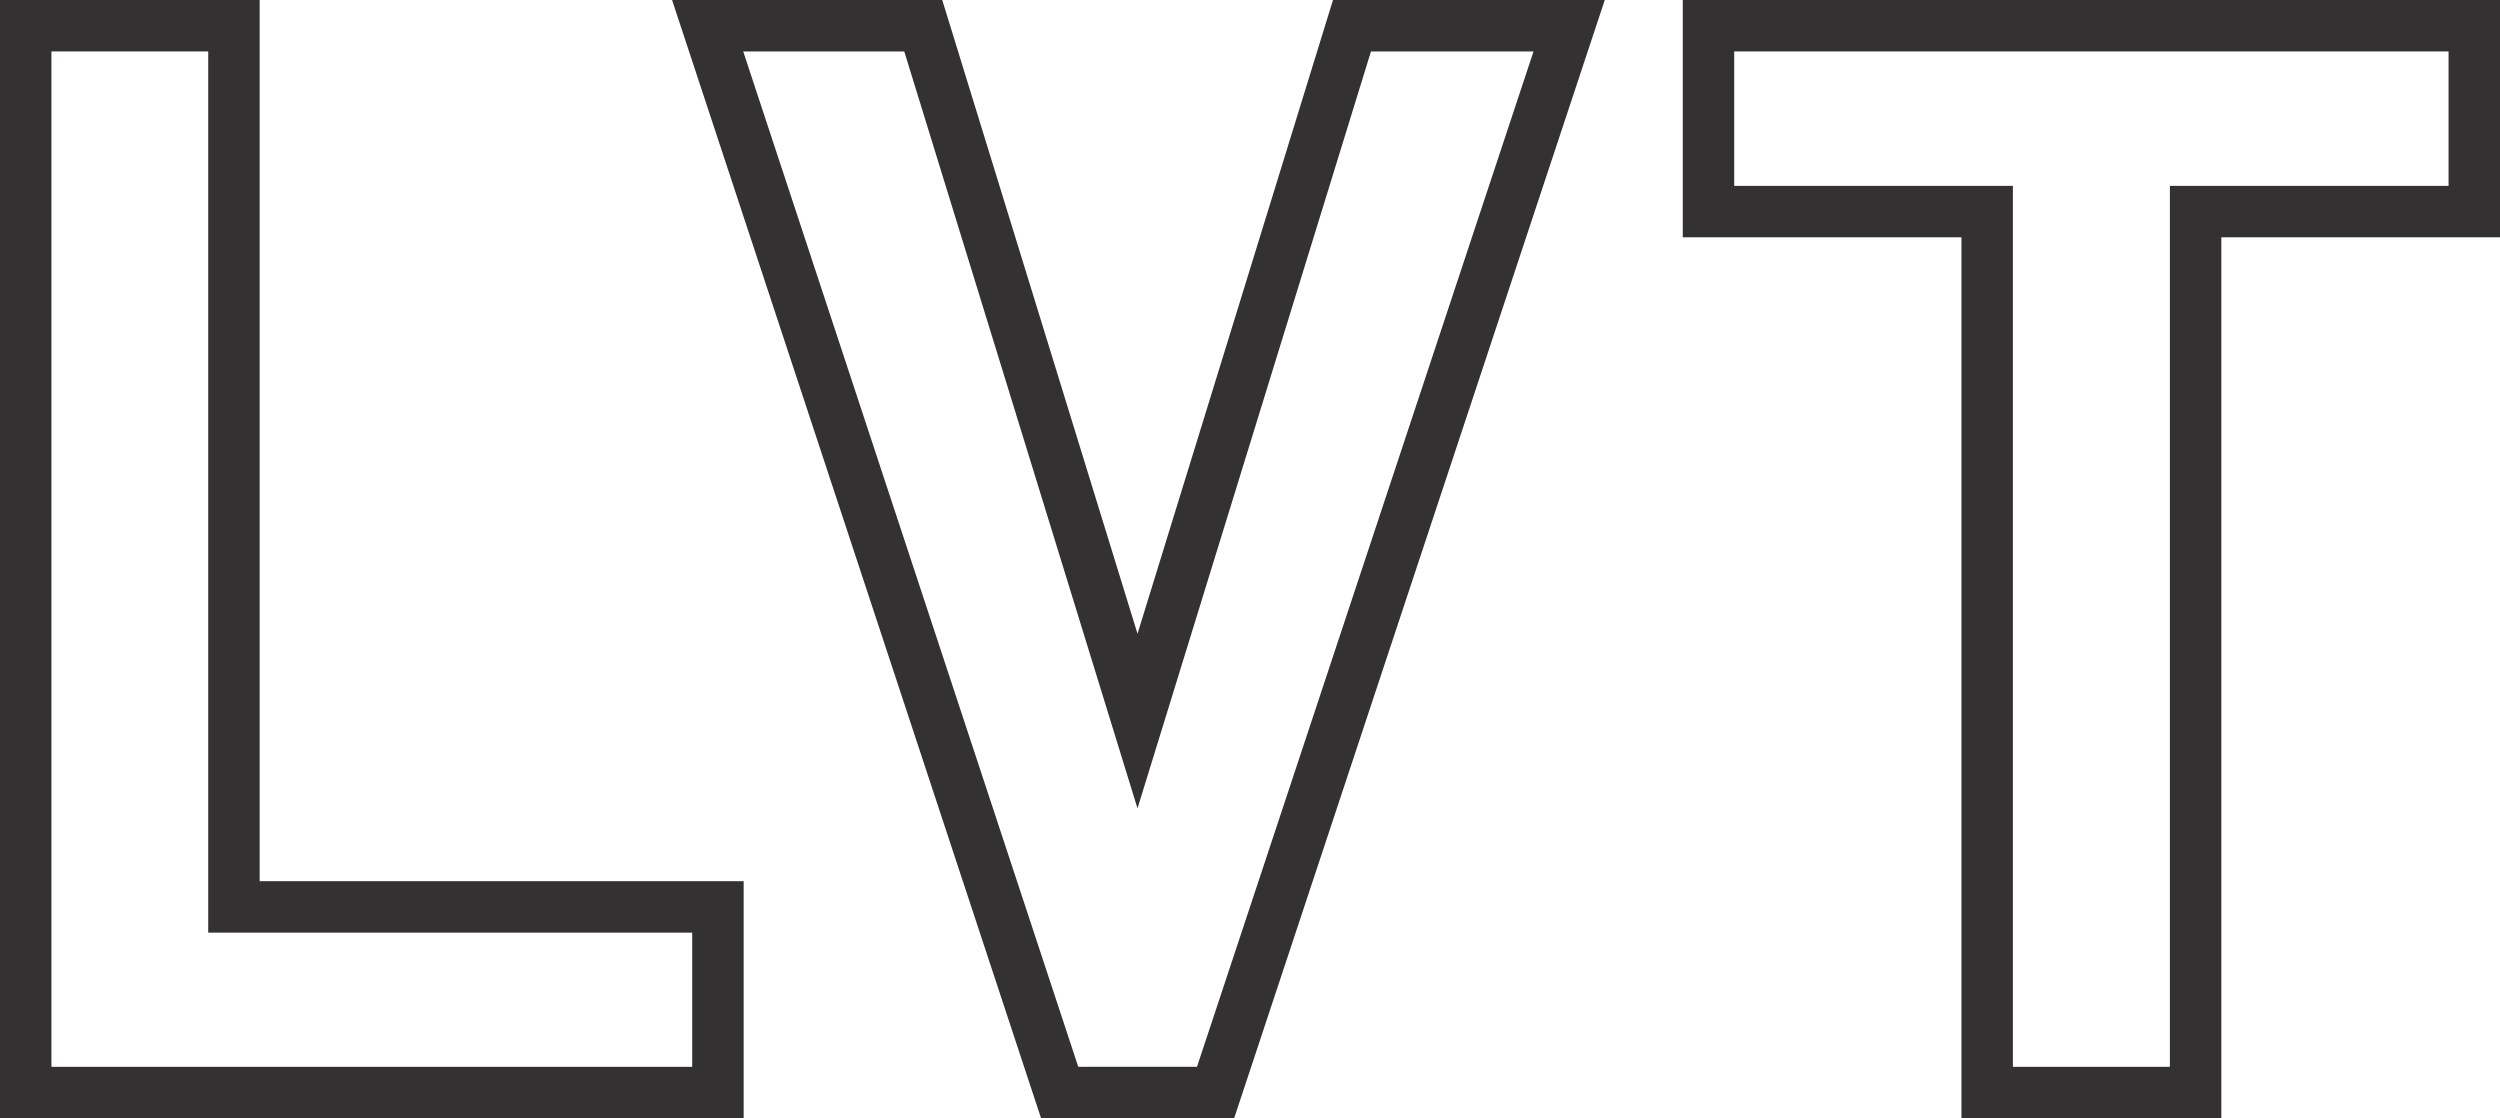
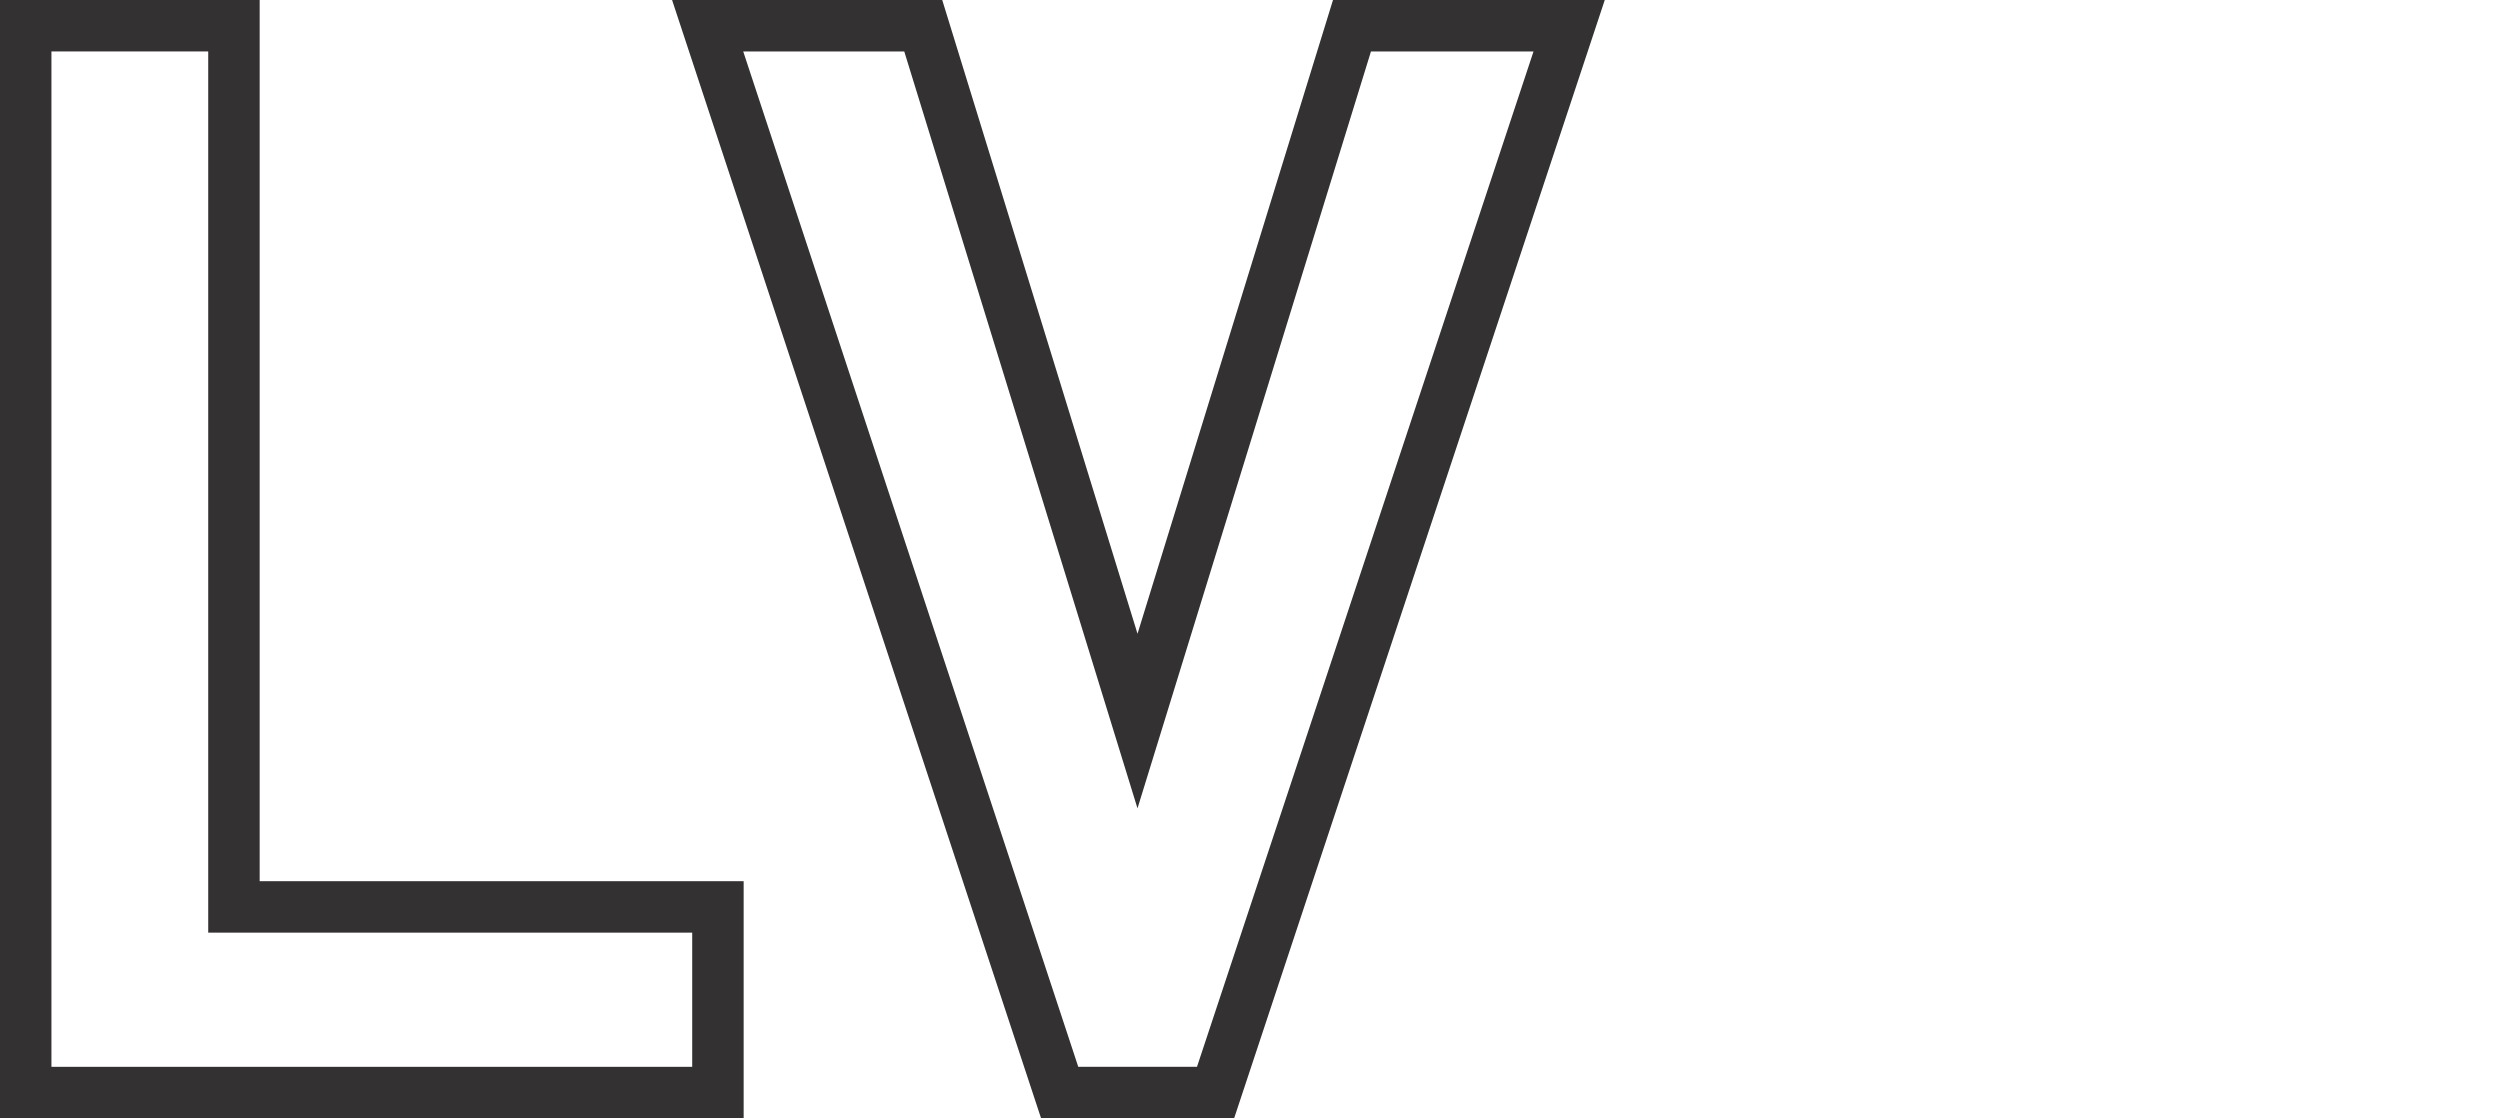
<svg xmlns="http://www.w3.org/2000/svg" id="Layer_1" data-name="Layer 1" width="111.78" height="50" viewBox="0 0 111.78 50">
  <title>title1</title>
  <polygon points="32.1 48.85 32.1 40.55 10.46 40.55 10.46 1.15 1.15 1.15 1.15 48.85 32.1 48.85" style="fill: none;stroke: #333132;stroke-miterlimit: 13.012;stroke-width: 2.3px" />
  <polygon points="70.16 1.15 60.45 1.15 50.86 32.24 41.28 1.15 31.64 1.15 47.38 48.85 54.35 48.85 70.16 1.15" style="fill: none;stroke: #333132;stroke-miterlimit: 13.012;stroke-width: 2.3px" />
-   <polygon points="110.63 9.46 110.63 1.15 76.39 1.15 76.39 9.46 88.85 9.46 88.85 48.85 98.17 48.85 98.17 9.46 110.63 9.46" style="fill: none;stroke: #333132;stroke-miterlimit: 13.012;stroke-width: 2.3px" />
</svg>